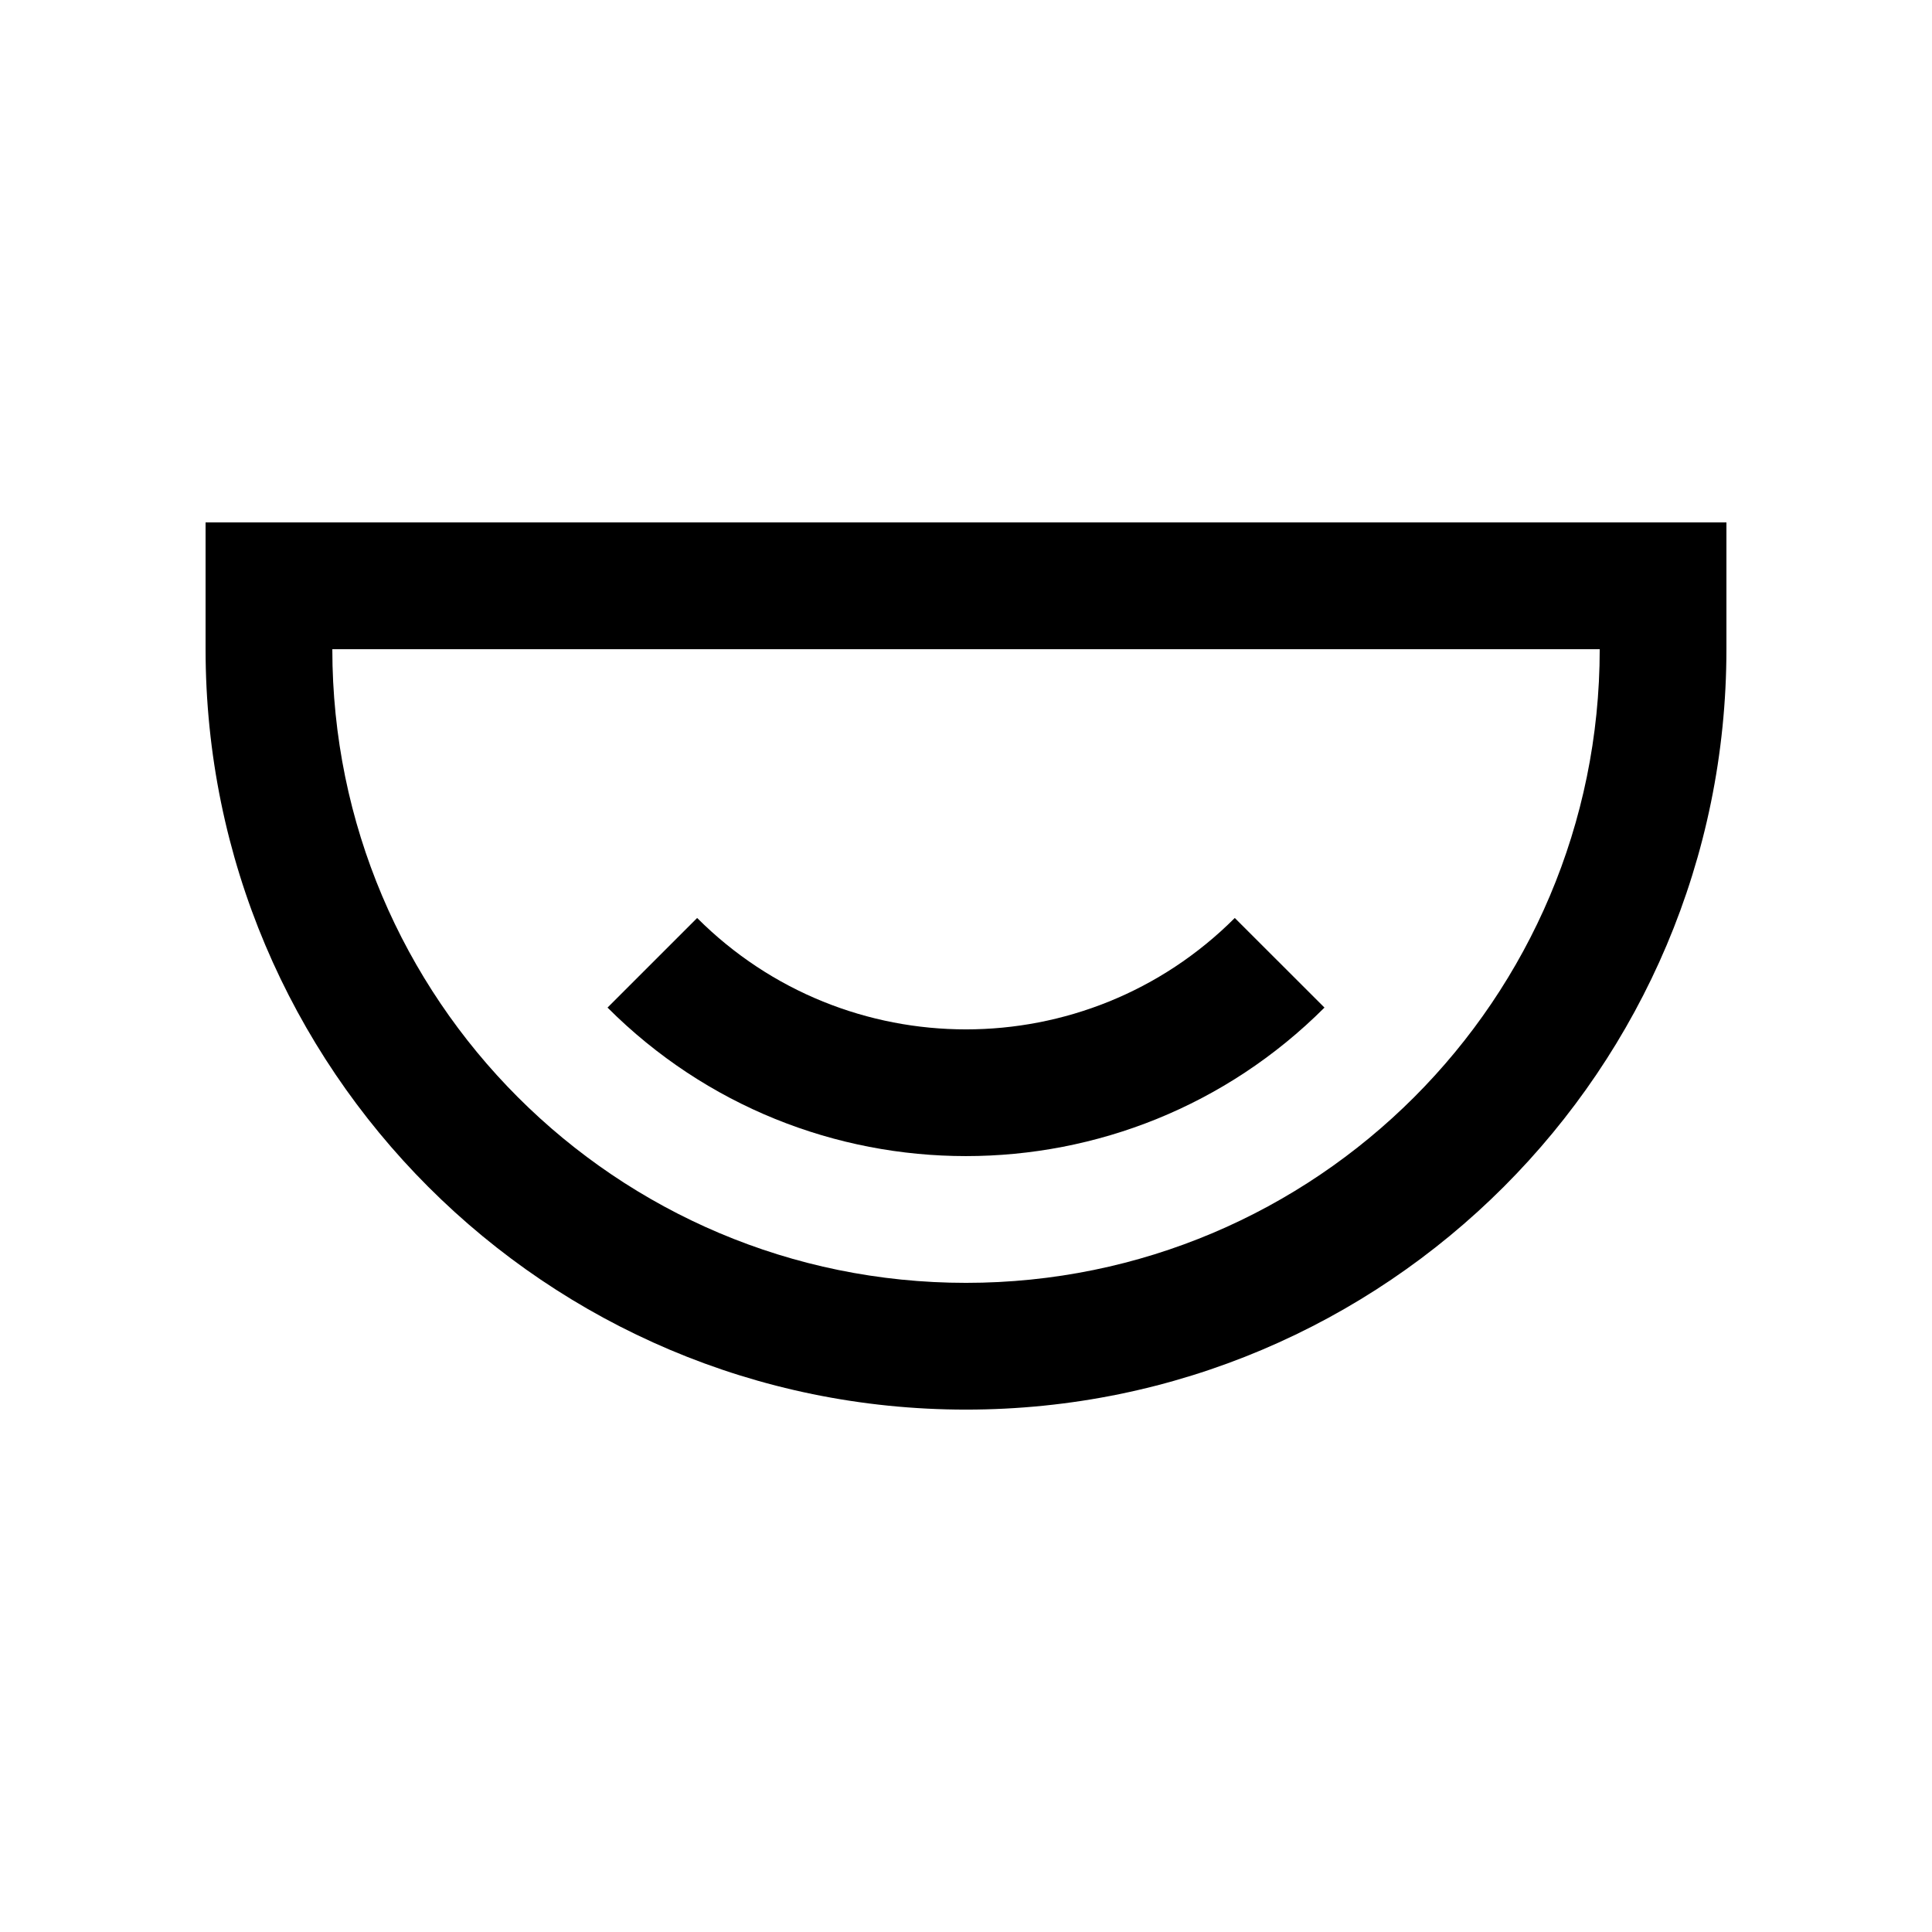
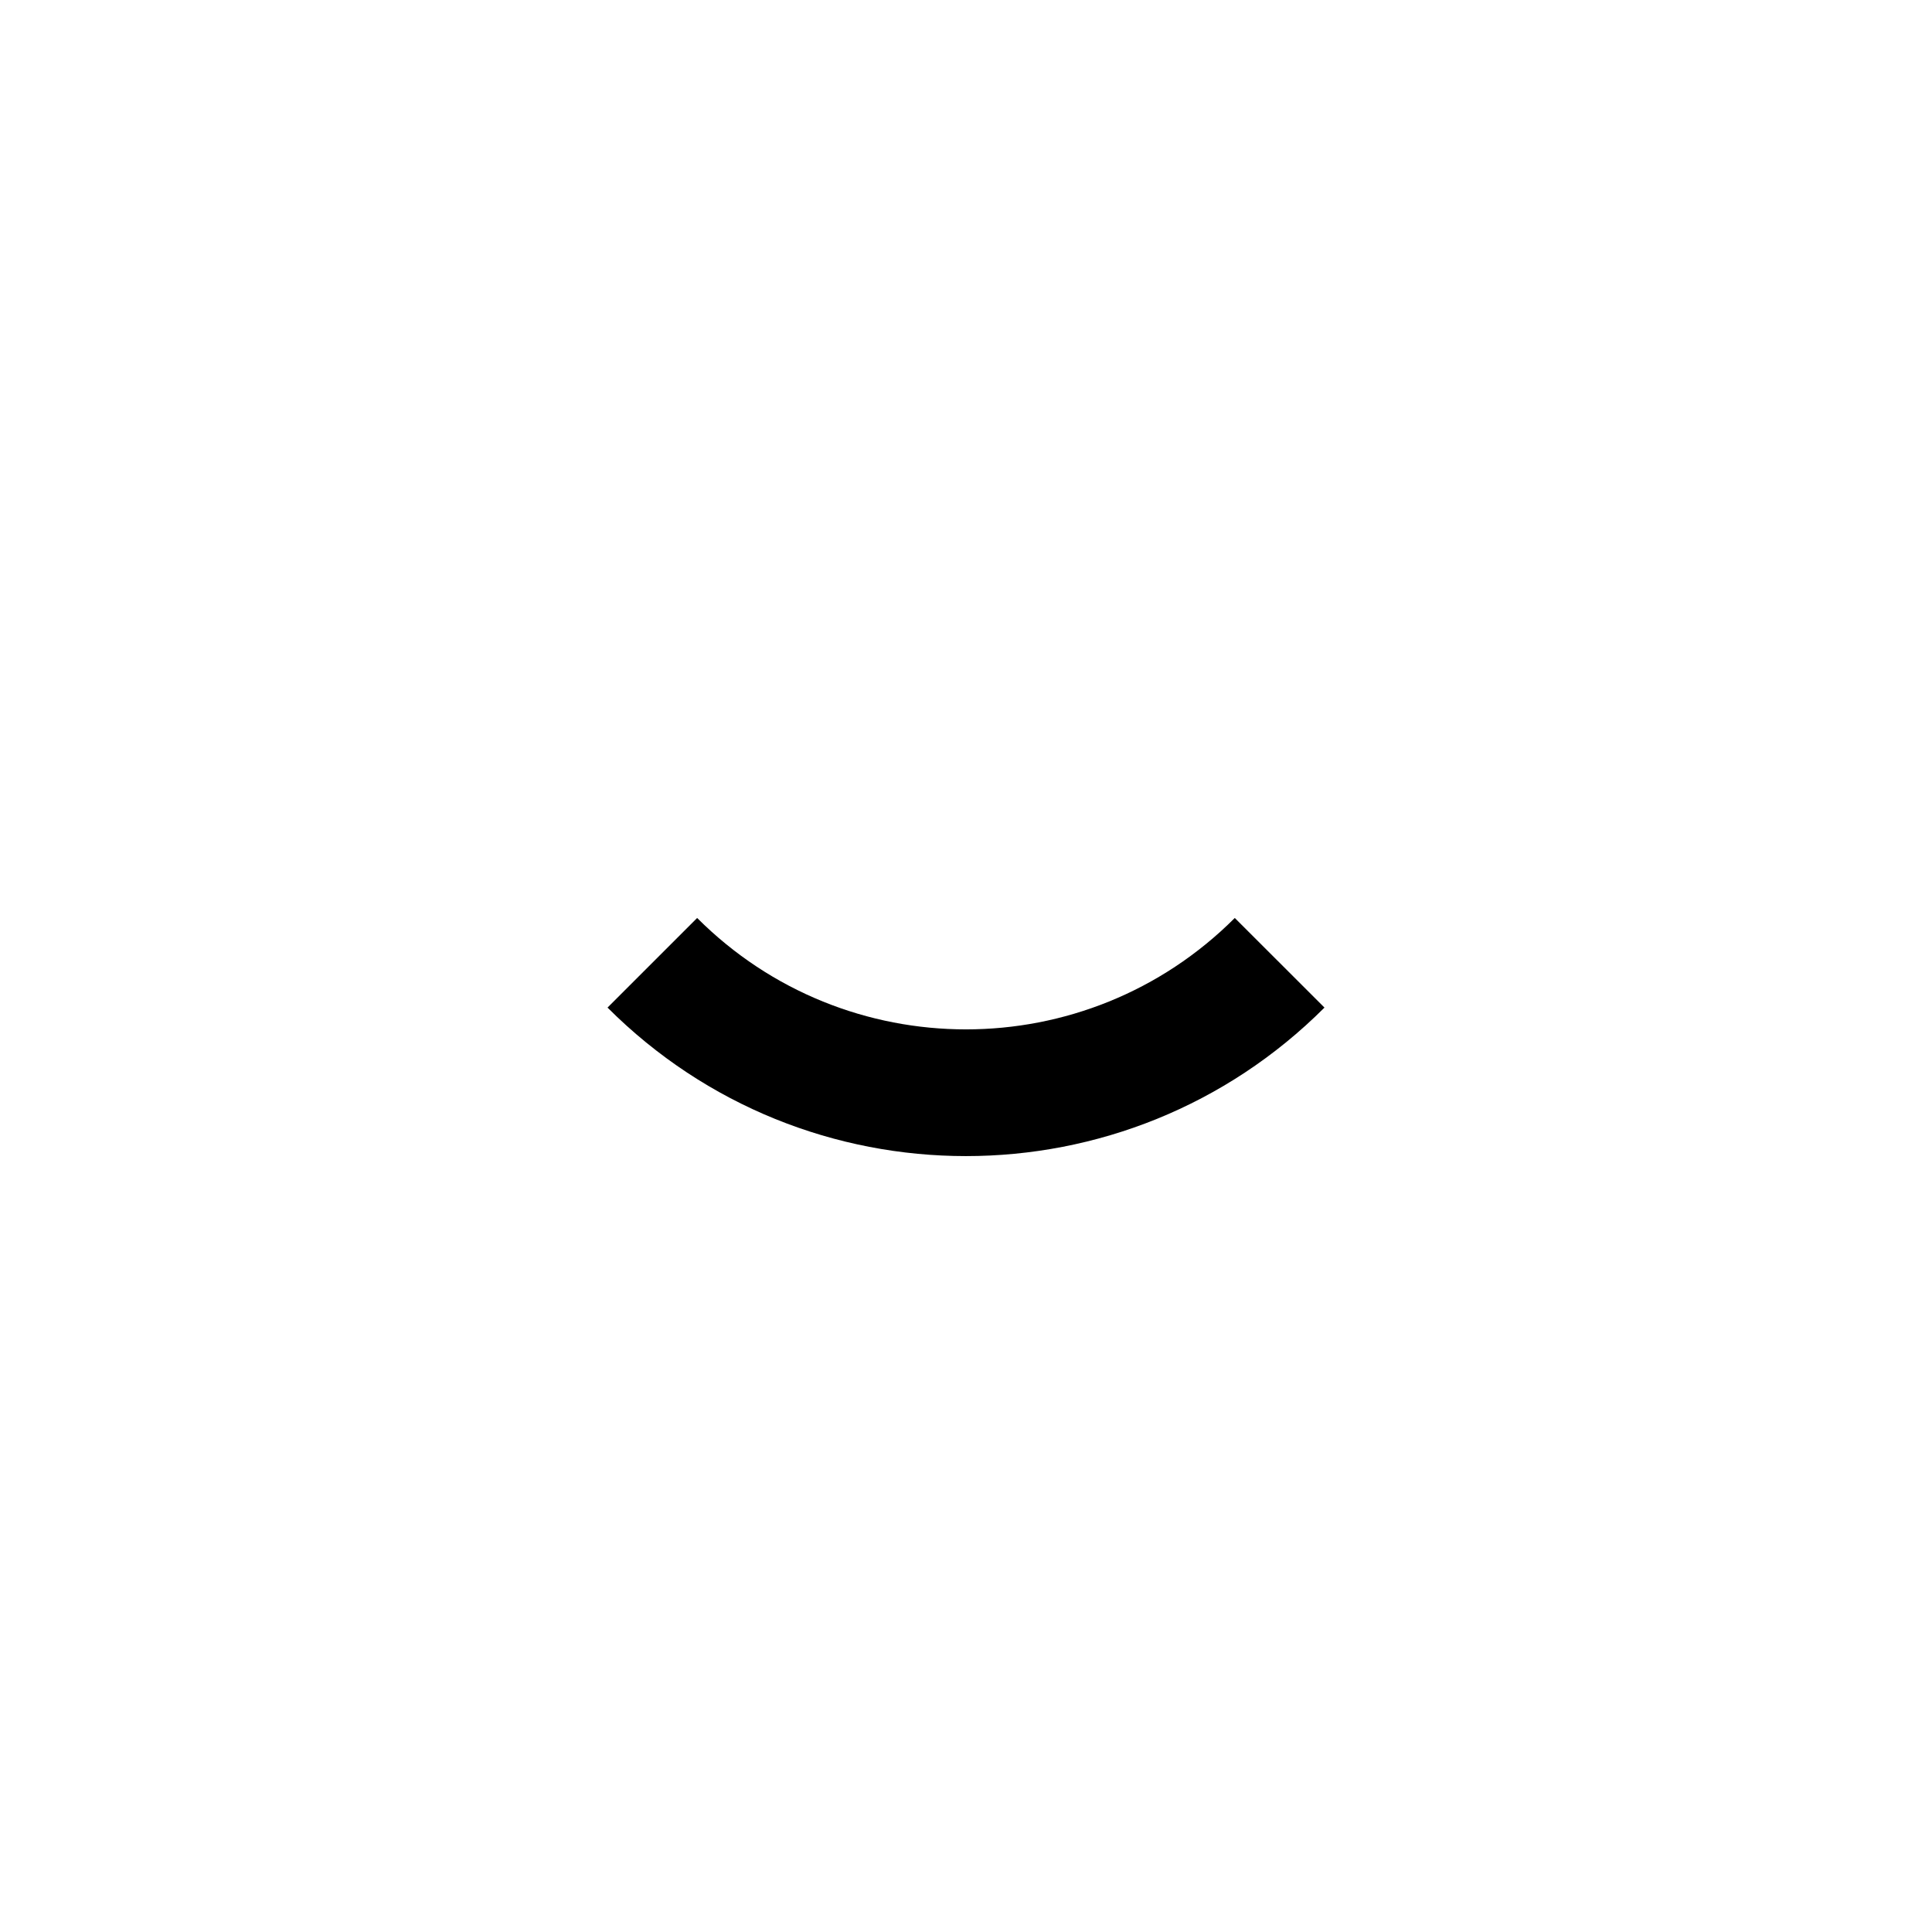
<svg xmlns="http://www.w3.org/2000/svg" fill="#000000" width="800px" height="800px" version="1.1" viewBox="144 144 512 512">
  <g>
-     <path d="m198.48 282.45v33.59c0 111.29 90.23 201.52 201.52 201.52s201.52-90.23 201.52-201.52v-33.59zm201.52 201.52c-92.742 0-167.93-75.188-167.93-167.93h335.87c-0.004 92.742-75.199 167.93-167.94 167.93z" />
    <path d="m495 411.02c-52.48 52.477-137.55 52.477-190 0l23.75-23.746c39.348 39.363 103.14 39.363 142.48 0z" />
  </g>
</svg>